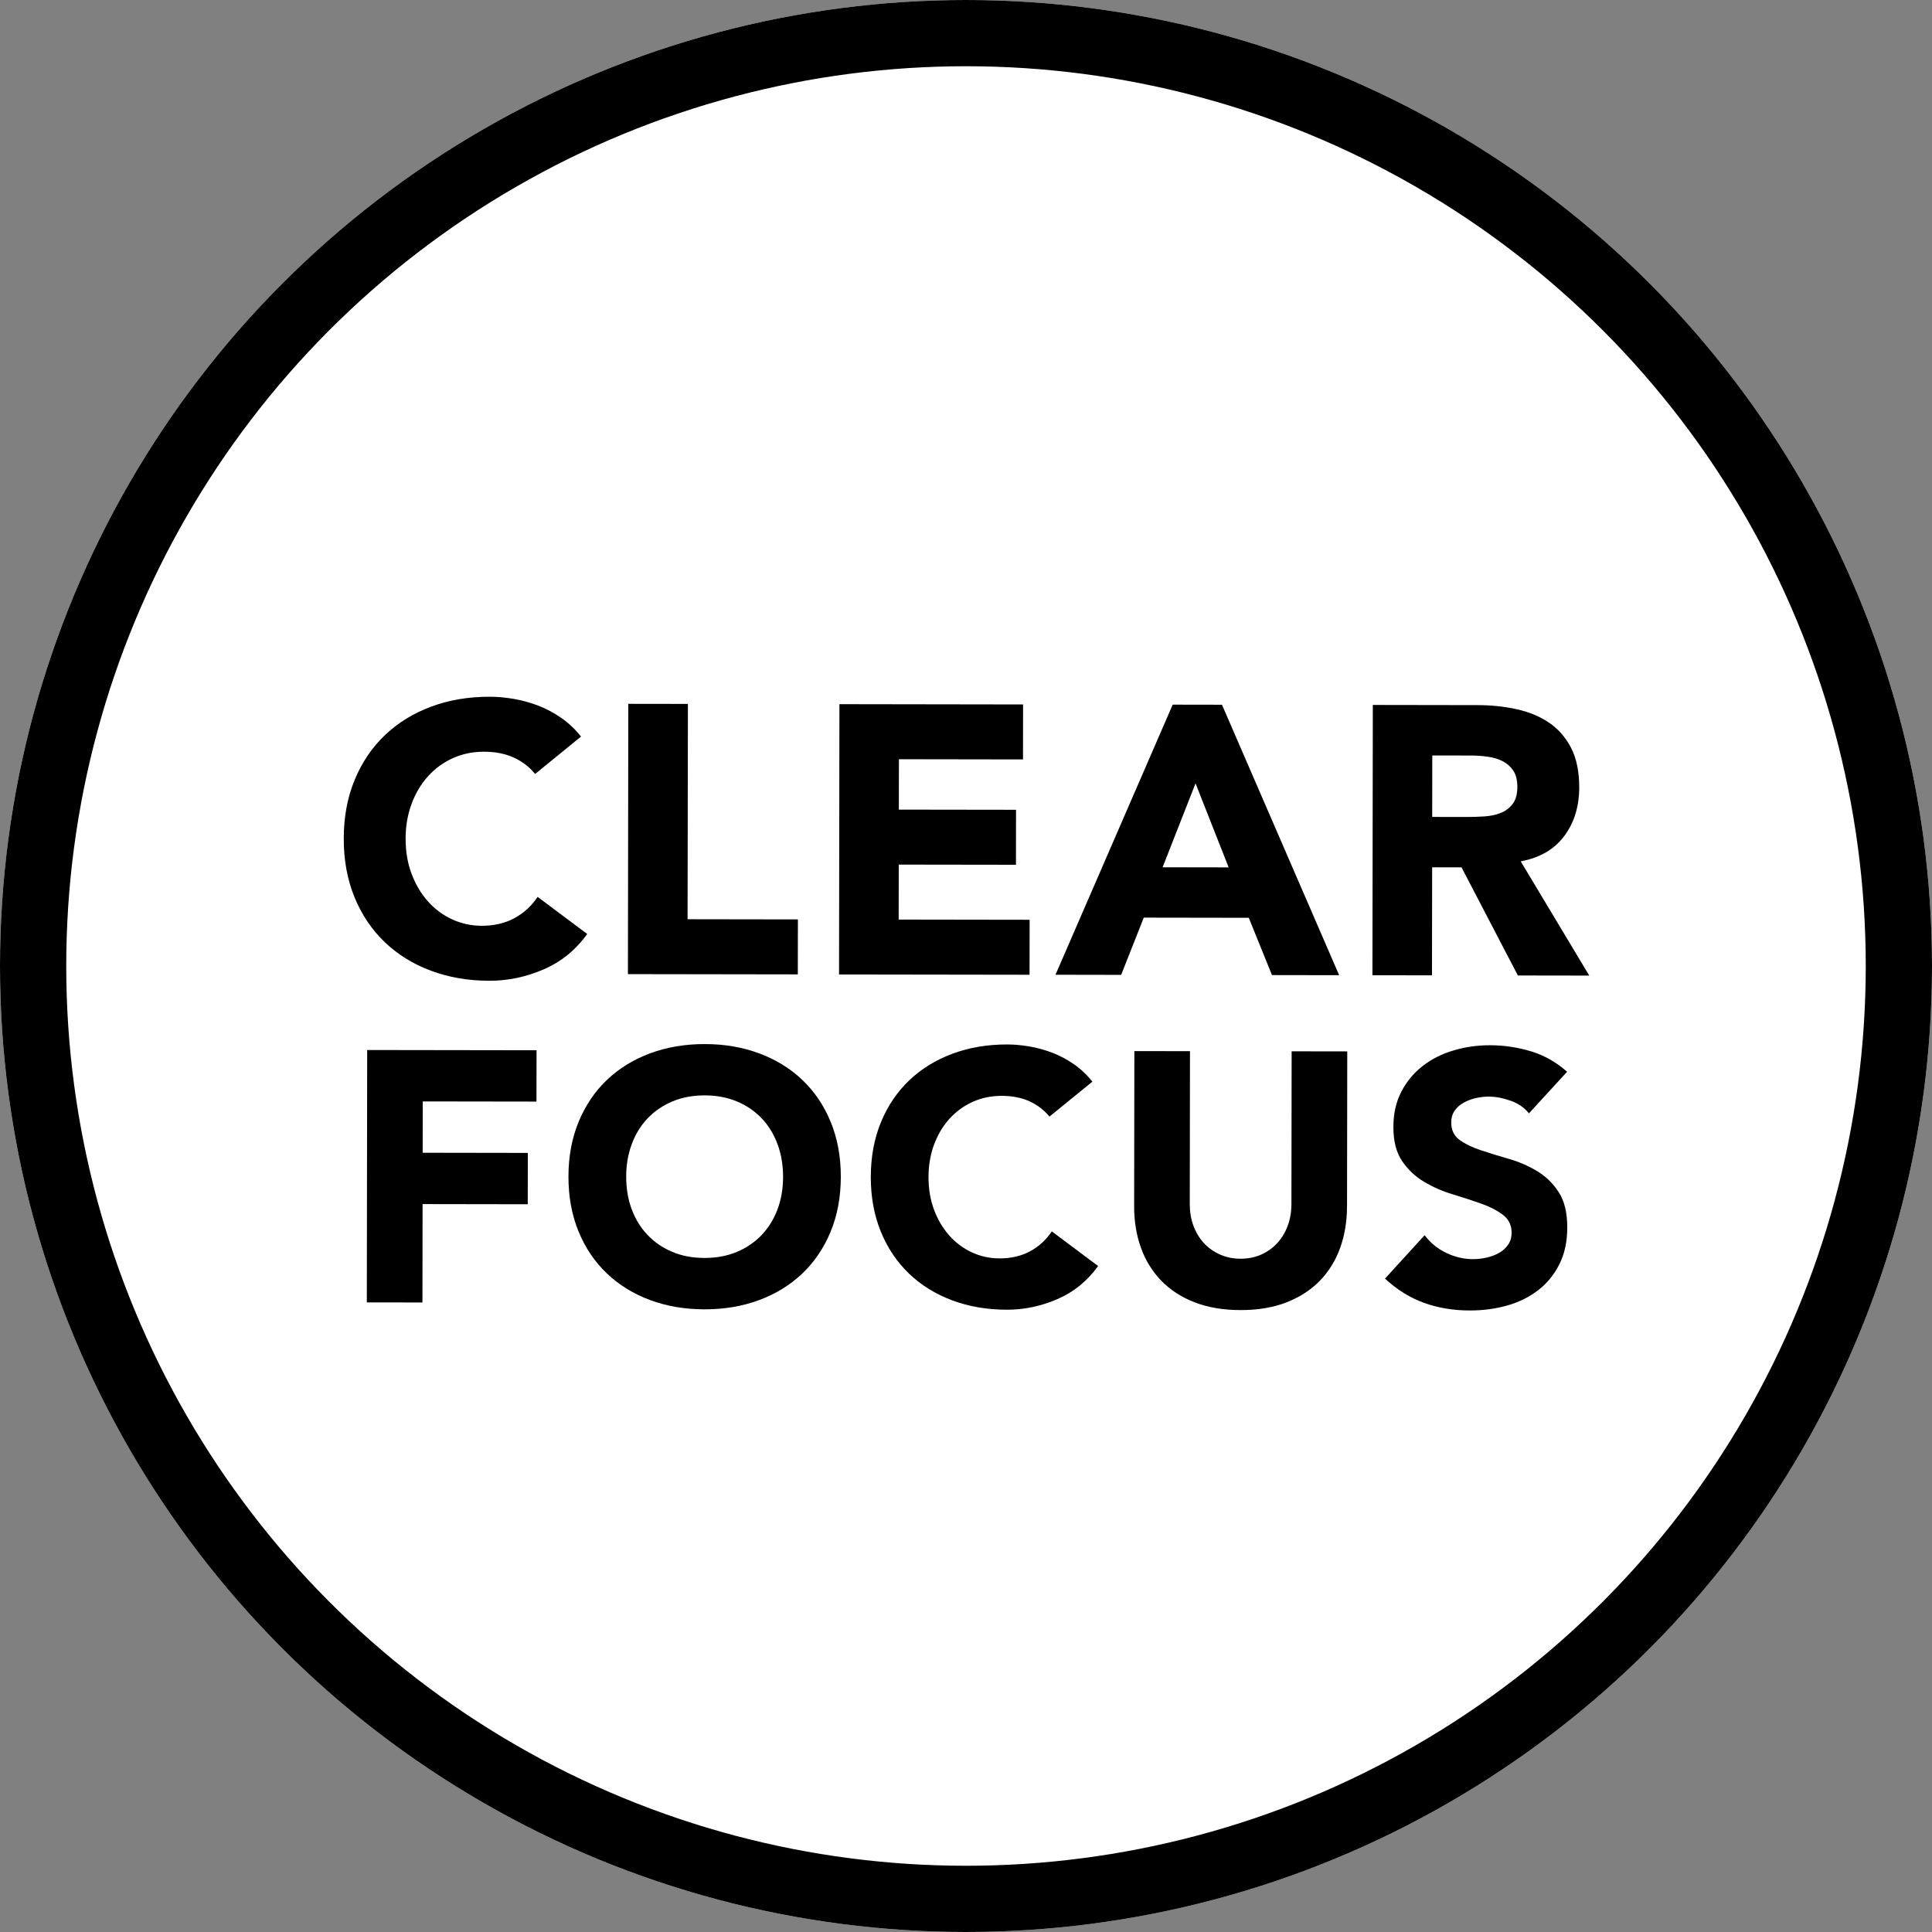
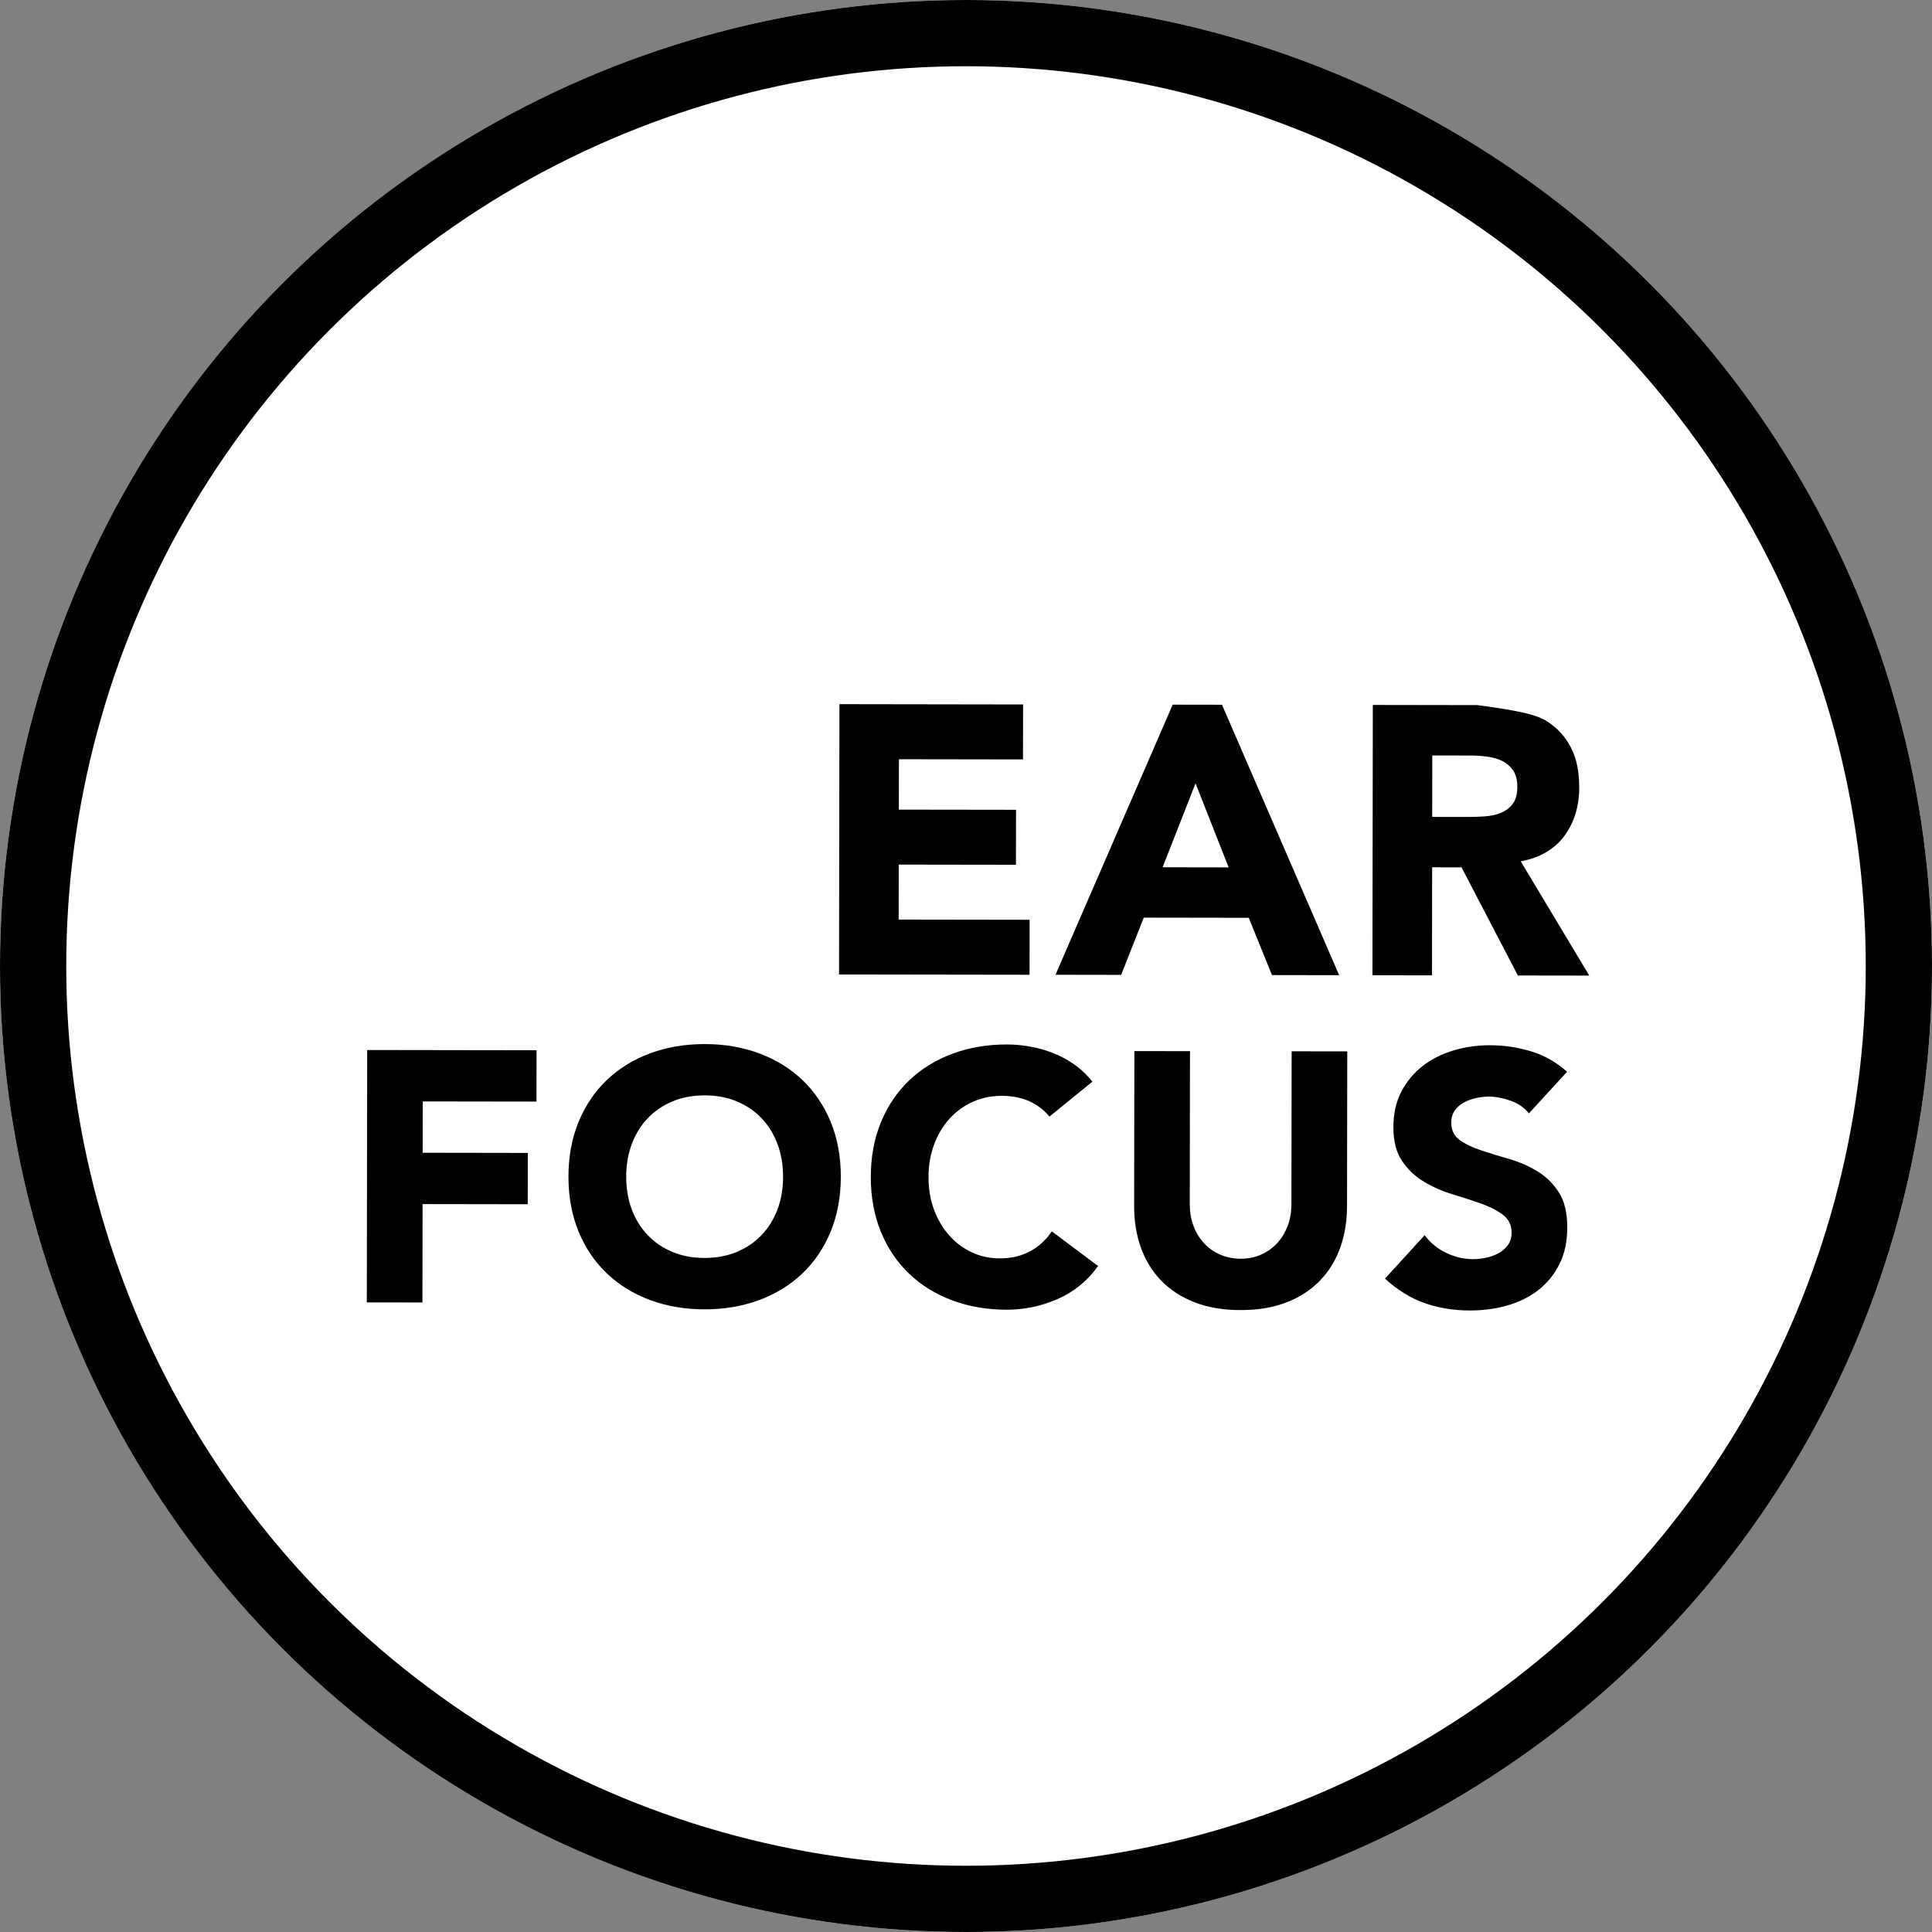
<svg xmlns="http://www.w3.org/2000/svg" fill="none" viewBox="0 0 700 700" height="700" width="700">
  <rect x="0" y="0" width="700" height="700" fill="#808080" stroke="none" />
  <circle fill="white" r="350" cy="350" cx="350" />
  <circle stroke-width="24" stroke="black" r="338" cy="350" cx="350" />
-   <path fill="black" d="M193.883 280.412C191.764 277.829 189.16 275.841 186.072 274.448C182.985 273.056 179.412 272.359 175.356 272.359C171.299 272.359 167.535 273.136 164.084 274.69C160.623 276.255 157.626 278.444 155.083 281.25C152.54 284.065 150.552 287.395 149.119 291.27C147.686 295.145 146.959 299.333 146.959 303.854C146.959 308.465 147.656 312.684 149.089 316.508C150.511 320.333 152.469 323.663 154.951 326.478C157.434 329.293 160.36 331.493 163.731 333.057C167.091 334.632 170.714 335.419 174.589 335.429C179.019 335.429 182.934 334.521 186.345 332.684C189.756 330.848 192.581 328.264 194.791 324.954L212.753 338.396C208.596 344.198 203.328 348.477 196.961 351.232C190.593 353.986 184.044 355.359 177.313 355.349C169.654 355.339 162.601 354.128 156.152 351.716C149.704 349.314 144.124 345.863 139.431 341.383C134.739 336.902 131.076 331.483 128.462 325.116C125.849 318.748 124.537 311.644 124.547 303.813C124.557 295.973 125.879 288.879 128.523 282.521C131.157 276.164 134.83 270.755 139.542 266.285C144.255 261.824 149.835 258.393 156.294 256.002C162.752 253.61 169.806 252.429 177.465 252.44C180.23 252.44 183.116 252.702 186.113 253.217C189.11 253.731 192.057 254.538 194.963 255.648C197.869 256.759 200.654 258.242 203.328 260.089C206.002 261.935 208.394 264.196 210.513 266.88L193.893 280.412H193.883Z" />
-   <path fill="black" d="M227.669 255.012L249.244 255.042L249.123 333.056L289.094 333.117L289.064 353.037L227.508 352.946L227.649 255.012H227.669Z" />
  <path fill="black" d="M304.151 255.135L370.682 255.236L370.652 275.156L325.696 275.085L325.666 293.34L368.129 293.4L368.099 313.32L325.635 313.26L325.605 333.179L373.054 333.25L373.023 353.17L304 353.069L304.141 255.135H304.151Z" />
  <path fill="black" d="M424.905 255.307L442.747 255.337L485.2 353.332L460.86 353.292L452.454 332.534L414.411 332.474L406.217 353.211L382.422 353.171L424.895 255.297L424.905 255.307ZM433.17 283.814L421.232 314.229L445.158 314.269L433.17 283.824V283.814Z" />
-   <path fill="black" d="M497.389 255.418L535.291 255.479C540.266 255.479 544.999 255.973 549.469 256.952C553.94 257.931 557.855 259.545 561.215 261.816C564.576 264.086 567.25 267.124 569.228 270.958C571.206 274.793 572.184 279.566 572.184 285.278C572.174 292.19 570.368 298.073 566.765 302.907C563.163 307.74 557.905 310.798 550.983 312.08L575.817 353.473L549.954 353.433L529.539 314.259L518.893 314.239L518.833 353.383L497.258 353.352L497.399 255.418H497.389ZM518.903 295.984L531.628 296.004C533.566 296.004 535.614 295.944 537.784 295.803C539.953 295.671 541.911 295.258 543.667 294.572C545.423 293.885 546.876 292.806 548.026 291.332C549.177 289.859 549.762 287.79 549.762 285.106C549.762 282.614 549.257 280.636 548.248 279.152C547.239 277.679 545.947 276.549 544.383 275.762C542.819 274.975 541.023 274.44 538.995 274.167C536.966 273.885 534.989 273.743 533.051 273.743L518.944 273.723L518.913 295.994L518.903 295.984Z" />
+   <path fill="black" d="M497.389 255.418L535.291 255.479C553.94 257.931 557.855 259.545 561.215 261.816C564.576 264.086 567.25 267.124 569.228 270.958C571.206 274.793 572.184 279.566 572.184 285.278C572.174 292.19 570.368 298.073 566.765 302.907C563.163 307.74 557.905 310.798 550.983 312.08L575.817 353.473L549.954 353.433L529.539 314.259L518.893 314.239L518.833 353.383L497.258 353.352L497.399 255.418H497.389ZM518.903 295.984L531.628 296.004C533.566 296.004 535.614 295.944 537.784 295.803C539.953 295.671 541.911 295.258 543.667 294.572C545.423 293.885 546.876 292.806 548.026 291.332C549.177 289.859 549.762 287.79 549.762 285.106C549.762 282.614 549.257 280.636 548.248 279.152C547.239 277.679 545.947 276.549 544.383 275.762C542.819 274.975 541.023 274.44 538.995 274.167C536.966 273.885 534.989 273.743 533.051 273.743L518.944 273.723L518.913 295.994L518.903 295.984Z" />
  <path fill="black" d="M133.048 380.438L194.402 380.528L194.371 399.126L153.169 399.066L153.139 417.664L191.243 417.724L191.213 436.322L153.109 436.262L153.058 471.913L132.906 471.883L133.037 380.438H133.048Z" />
  <path fill="black" d="M205.961 426.272C205.971 418.956 207.212 412.326 209.675 406.383C212.137 400.439 215.568 395.394 219.967 391.216C224.367 387.048 229.584 383.849 235.609 381.619C241.643 379.389 248.223 378.279 255.377 378.289C262.522 378.289 269.111 379.429 275.136 381.68C281.16 383.93 286.367 387.139 290.747 391.327C295.126 395.515 298.547 400.57 300.989 406.524C303.431 412.478 304.652 419.098 304.642 426.424C304.632 433.74 303.391 440.37 300.929 446.313C298.466 452.247 295.035 457.303 290.636 461.47C286.236 465.638 281.019 468.837 274.994 471.067C268.96 473.297 262.37 474.407 255.226 474.397C248.081 474.387 241.492 473.257 235.467 471.006C229.443 468.756 224.236 465.547 219.856 461.359C215.467 457.182 212.056 452.116 209.614 446.172C207.172 440.228 205.951 433.599 205.961 426.272ZM226.88 426.303C226.88 430.612 227.536 434.547 228.868 438.119C230.2 441.692 232.107 444.8 234.6 447.423C237.092 450.057 240.079 452.106 243.571 453.569C247.052 455.042 250.947 455.779 255.256 455.779C259.565 455.779 263.46 455.062 266.952 453.599C270.443 452.146 273.44 450.098 275.943 447.474C278.446 444.85 280.363 441.752 281.705 438.18C283.047 434.608 283.723 430.672 283.723 426.363C283.723 422.145 283.067 418.22 281.735 414.607C280.403 410.984 278.496 407.866 276.003 405.232C273.511 402.599 270.524 400.55 267.032 399.087C263.551 397.624 259.646 396.877 255.347 396.877C251.038 396.877 247.143 397.593 243.651 399.057C240.16 400.52 237.163 402.558 234.66 405.182C232.158 407.806 230.24 410.924 228.898 414.536C227.556 418.149 226.88 422.064 226.88 426.293V426.303Z" />
  <path fill="black" d="M380.232 404.564C378.254 402.152 375.822 400.295 372.947 398.994C370.06 397.702 366.73 397.046 362.936 397.046C359.142 397.046 355.64 397.772 352.411 399.226C349.182 400.689 346.377 402.727 344.005 405.351C341.634 407.975 339.777 411.093 338.435 414.705C337.093 418.318 336.417 422.233 336.417 426.462C336.417 430.77 337.073 434.706 338.405 438.278C339.737 441.85 341.563 444.959 343.884 447.582C346.205 450.216 348.94 452.265 352.078 453.728C355.216 455.201 358.597 455.938 362.22 455.938C366.357 455.938 370.01 455.09 373.199 453.375C376.388 451.659 379.021 449.247 381.09 446.149L397.861 458.703C393.976 464.122 389.062 468.118 383.118 470.691C377.175 473.264 371.059 474.546 364.773 474.536C357.628 474.526 351.039 473.395 345.014 471.145C338.99 468.895 333.783 465.686 329.403 461.498C325.024 457.31 321.603 452.254 319.161 446.301C316.719 440.347 315.498 433.727 315.508 426.401C315.518 419.085 316.759 412.455 319.221 406.511C321.684 400.578 325.115 395.522 329.514 391.355C333.914 387.187 339.131 383.988 345.156 381.758C351.19 379.528 357.769 378.418 364.924 378.428C367.507 378.428 370.202 378.67 372.997 379.154C375.792 379.629 378.547 380.385 381.262 381.425C383.976 382.464 386.57 383.847 389.072 385.572C391.565 387.298 393.805 389.407 395.783 391.91L380.263 404.544L380.232 404.564Z" />
  <path fill="black" d="M488.038 437.149C488.038 442.578 487.201 447.563 485.566 452.124C483.921 456.685 481.489 460.641 478.25 463.991C475.011 467.341 470.984 469.965 466.161 471.852C461.337 473.739 455.777 474.677 449.49 474.667C443.113 474.667 437.522 473.699 432.699 471.802C427.875 469.904 423.859 467.271 420.63 463.9C417.4 460.53 414.979 456.574 413.354 452.003C411.719 447.431 410.912 442.436 410.922 437.017L411.003 380.83L431.155 380.86L431.074 436.271C431.074 439.116 431.518 441.74 432.416 444.152C433.314 446.564 434.586 448.652 436.22 450.418C437.855 452.184 439.813 453.567 442.093 454.566C444.374 455.565 446.846 456.059 449.521 456.059C452.185 456.059 454.647 455.575 456.887 454.586C459.127 453.597 461.065 452.225 462.71 450.459C464.344 448.693 465.626 446.614 466.534 444.202C467.442 441.791 467.896 439.167 467.907 436.321L467.987 380.911L488.139 380.941L488.058 437.128L488.038 437.149Z" />
  <path fill="black" d="M553.963 403.404C552.329 401.335 550.119 399.801 547.323 398.812C544.528 397.824 541.874 397.319 539.382 397.319C537.919 397.319 536.415 397.491 534.861 397.824C533.307 398.167 531.844 398.701 530.471 399.428C529.089 400.155 527.969 401.123 527.111 402.334C526.243 403.535 525.819 404.998 525.809 406.724C525.809 409.479 526.838 411.588 528.897 413.061C530.966 414.534 533.559 415.776 536.708 416.815C539.846 417.854 543.226 418.894 546.839 419.933C550.452 420.973 553.832 422.446 556.971 424.343C560.109 426.24 562.712 428.783 564.771 431.972C566.83 435.161 567.859 439.429 567.849 444.767C567.849 449.853 566.89 454.283 564.983 458.068C563.086 461.852 560.513 464.99 557.283 467.483C554.054 469.975 550.3 471.822 546.042 473.023C541.773 474.223 537.273 474.819 532.54 474.809C526.596 474.809 521.087 473.89 516.011 472.074C510.935 470.258 506.202 467.321 501.812 463.264L516.172 447.532C518.231 450.297 520.834 452.427 523.983 453.94C527.121 455.454 530.37 456.211 533.731 456.211C535.365 456.211 537.02 456.019 538.706 455.636C540.391 455.252 541.894 454.667 543.226 453.9C544.558 453.123 545.638 452.144 546.456 450.933C547.273 449.732 547.687 448.309 547.687 446.675C547.687 443.92 546.637 441.74 544.528 440.146C542.419 438.551 539.775 437.189 536.586 436.069C533.398 434.949 529.957 433.819 526.253 432.698C522.55 431.578 519.109 430.065 515.93 428.157C512.741 426.26 510.097 423.758 507.998 420.65C505.889 417.542 504.85 413.455 504.85 408.369C504.85 403.464 505.829 399.156 507.776 395.452C509.724 391.749 512.307 388.661 515.536 386.168C518.766 383.676 522.499 381.809 526.717 380.568C530.935 379.326 535.285 378.711 539.765 378.711C544.932 378.711 549.927 379.458 554.751 380.931C559.574 382.404 563.913 384.867 567.788 388.318L553.943 403.414L553.963 403.404Z" />
</svg>